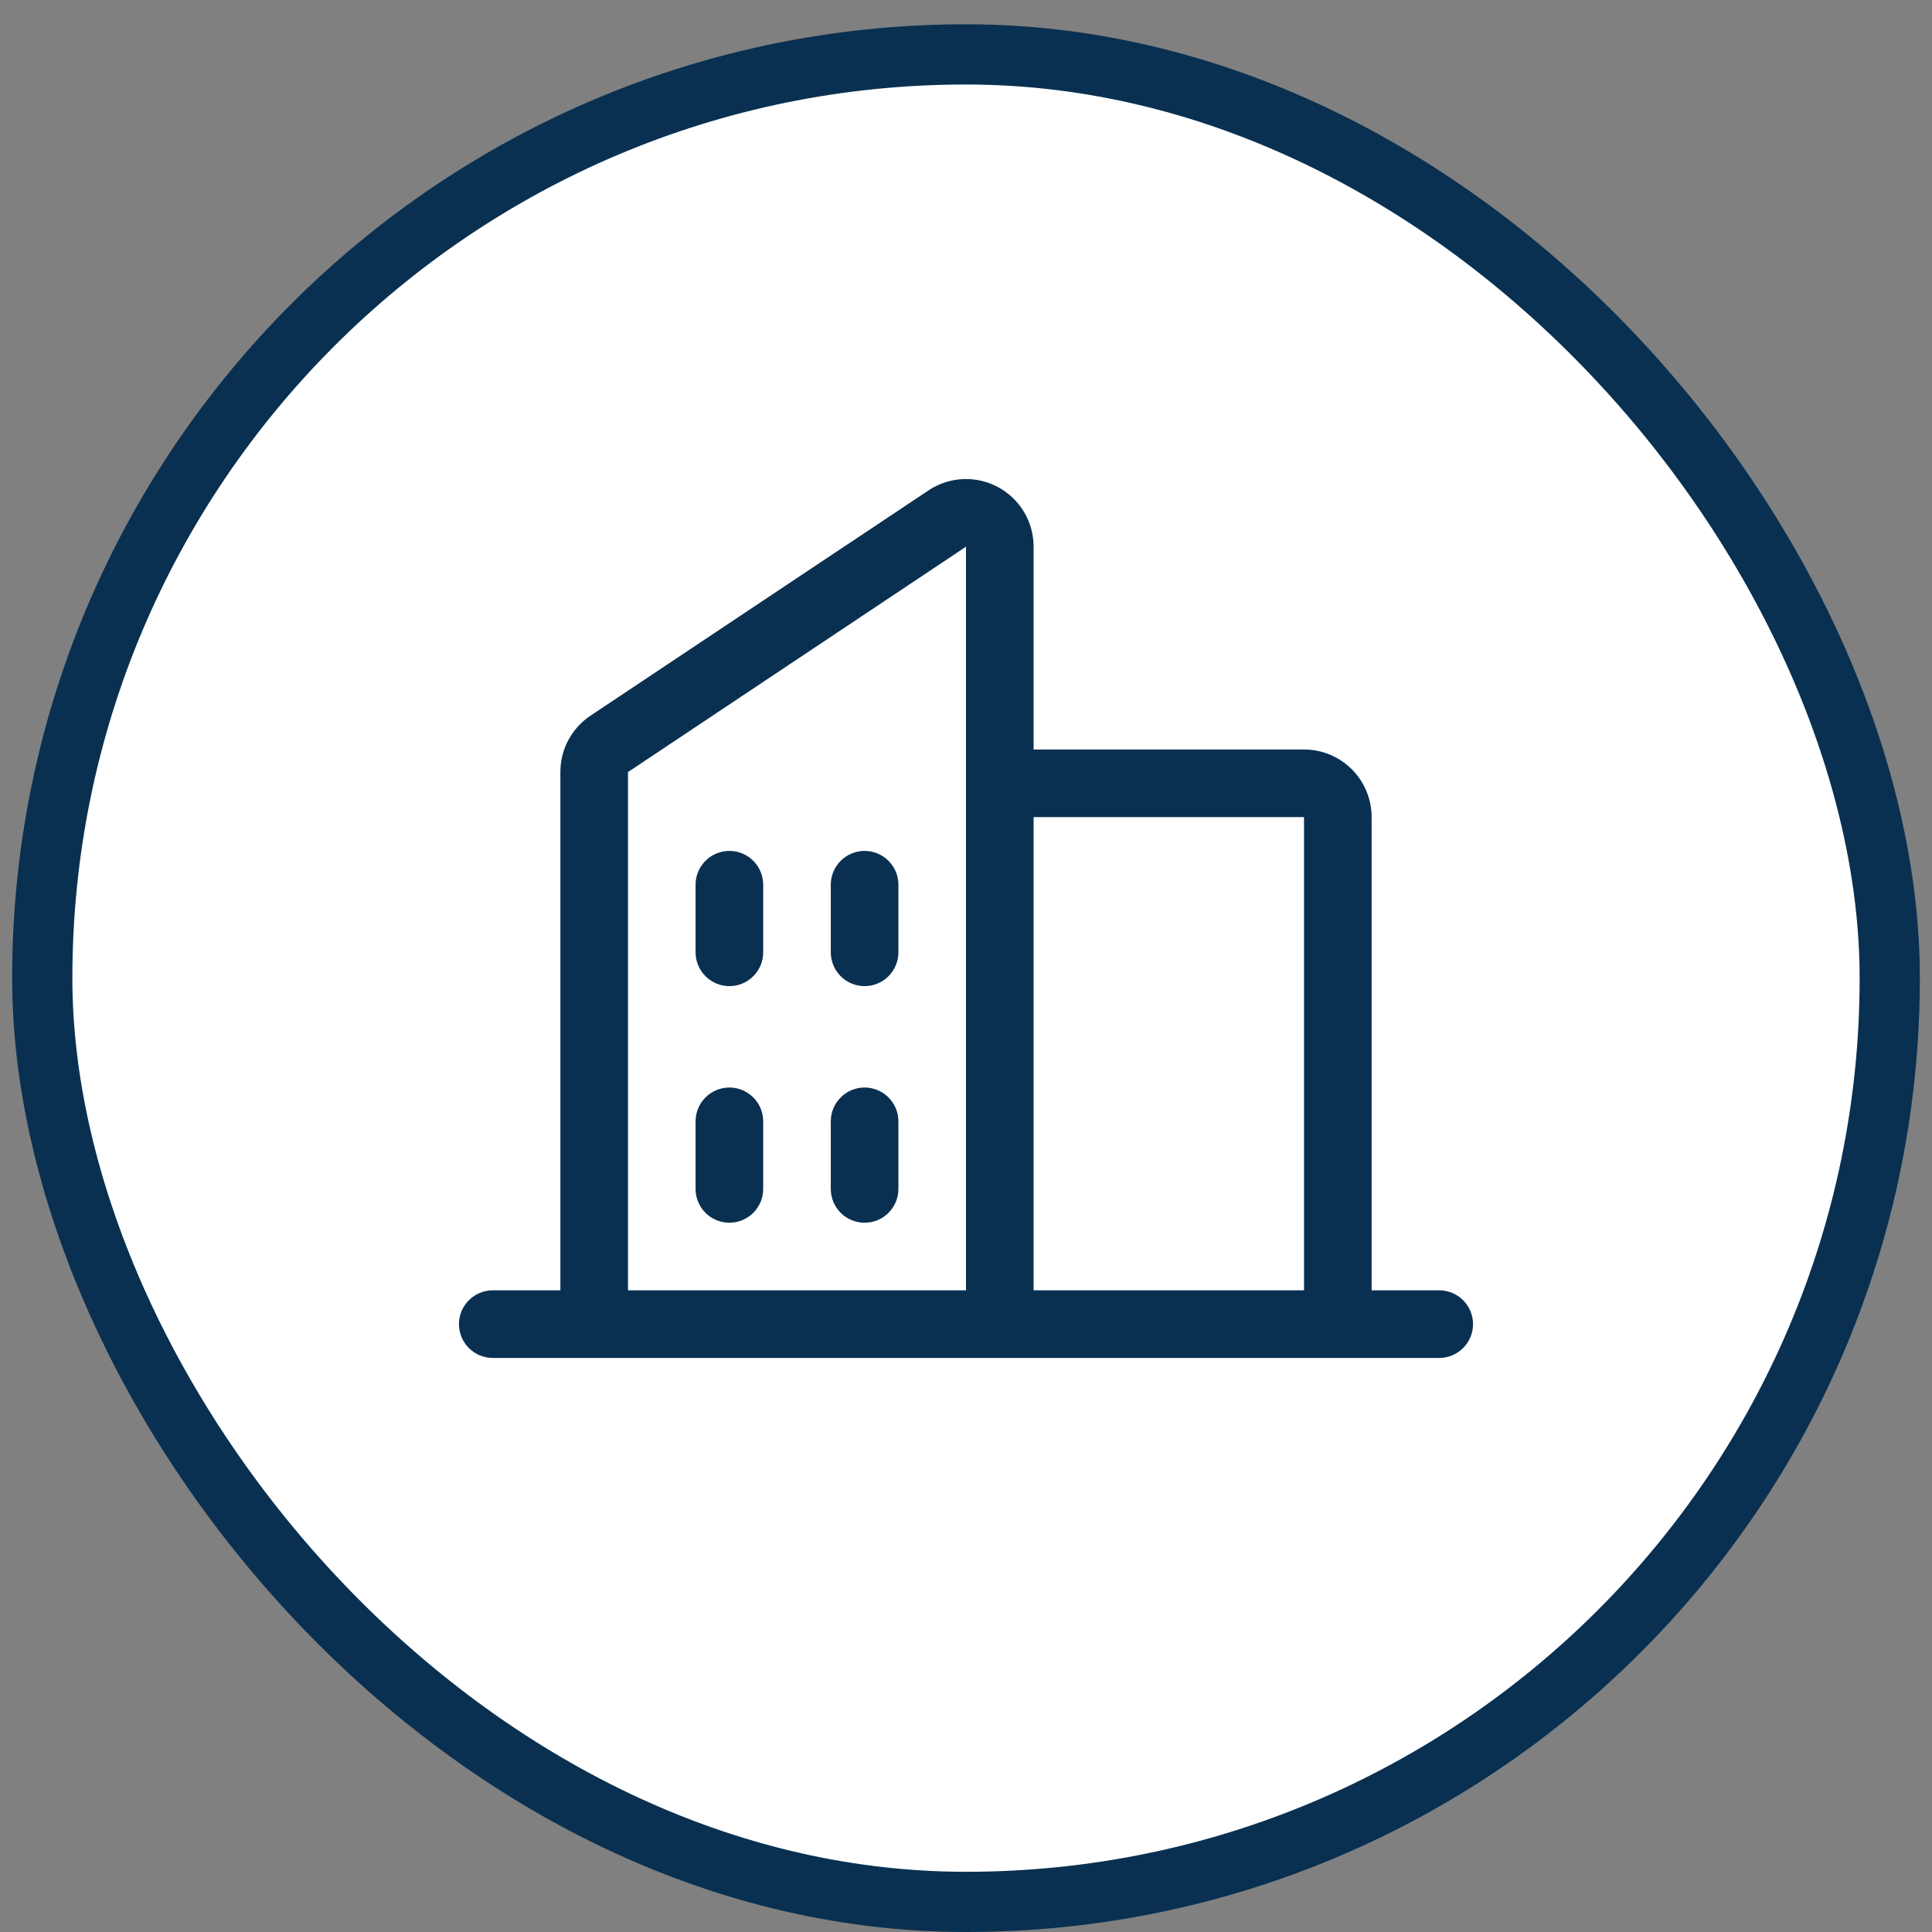
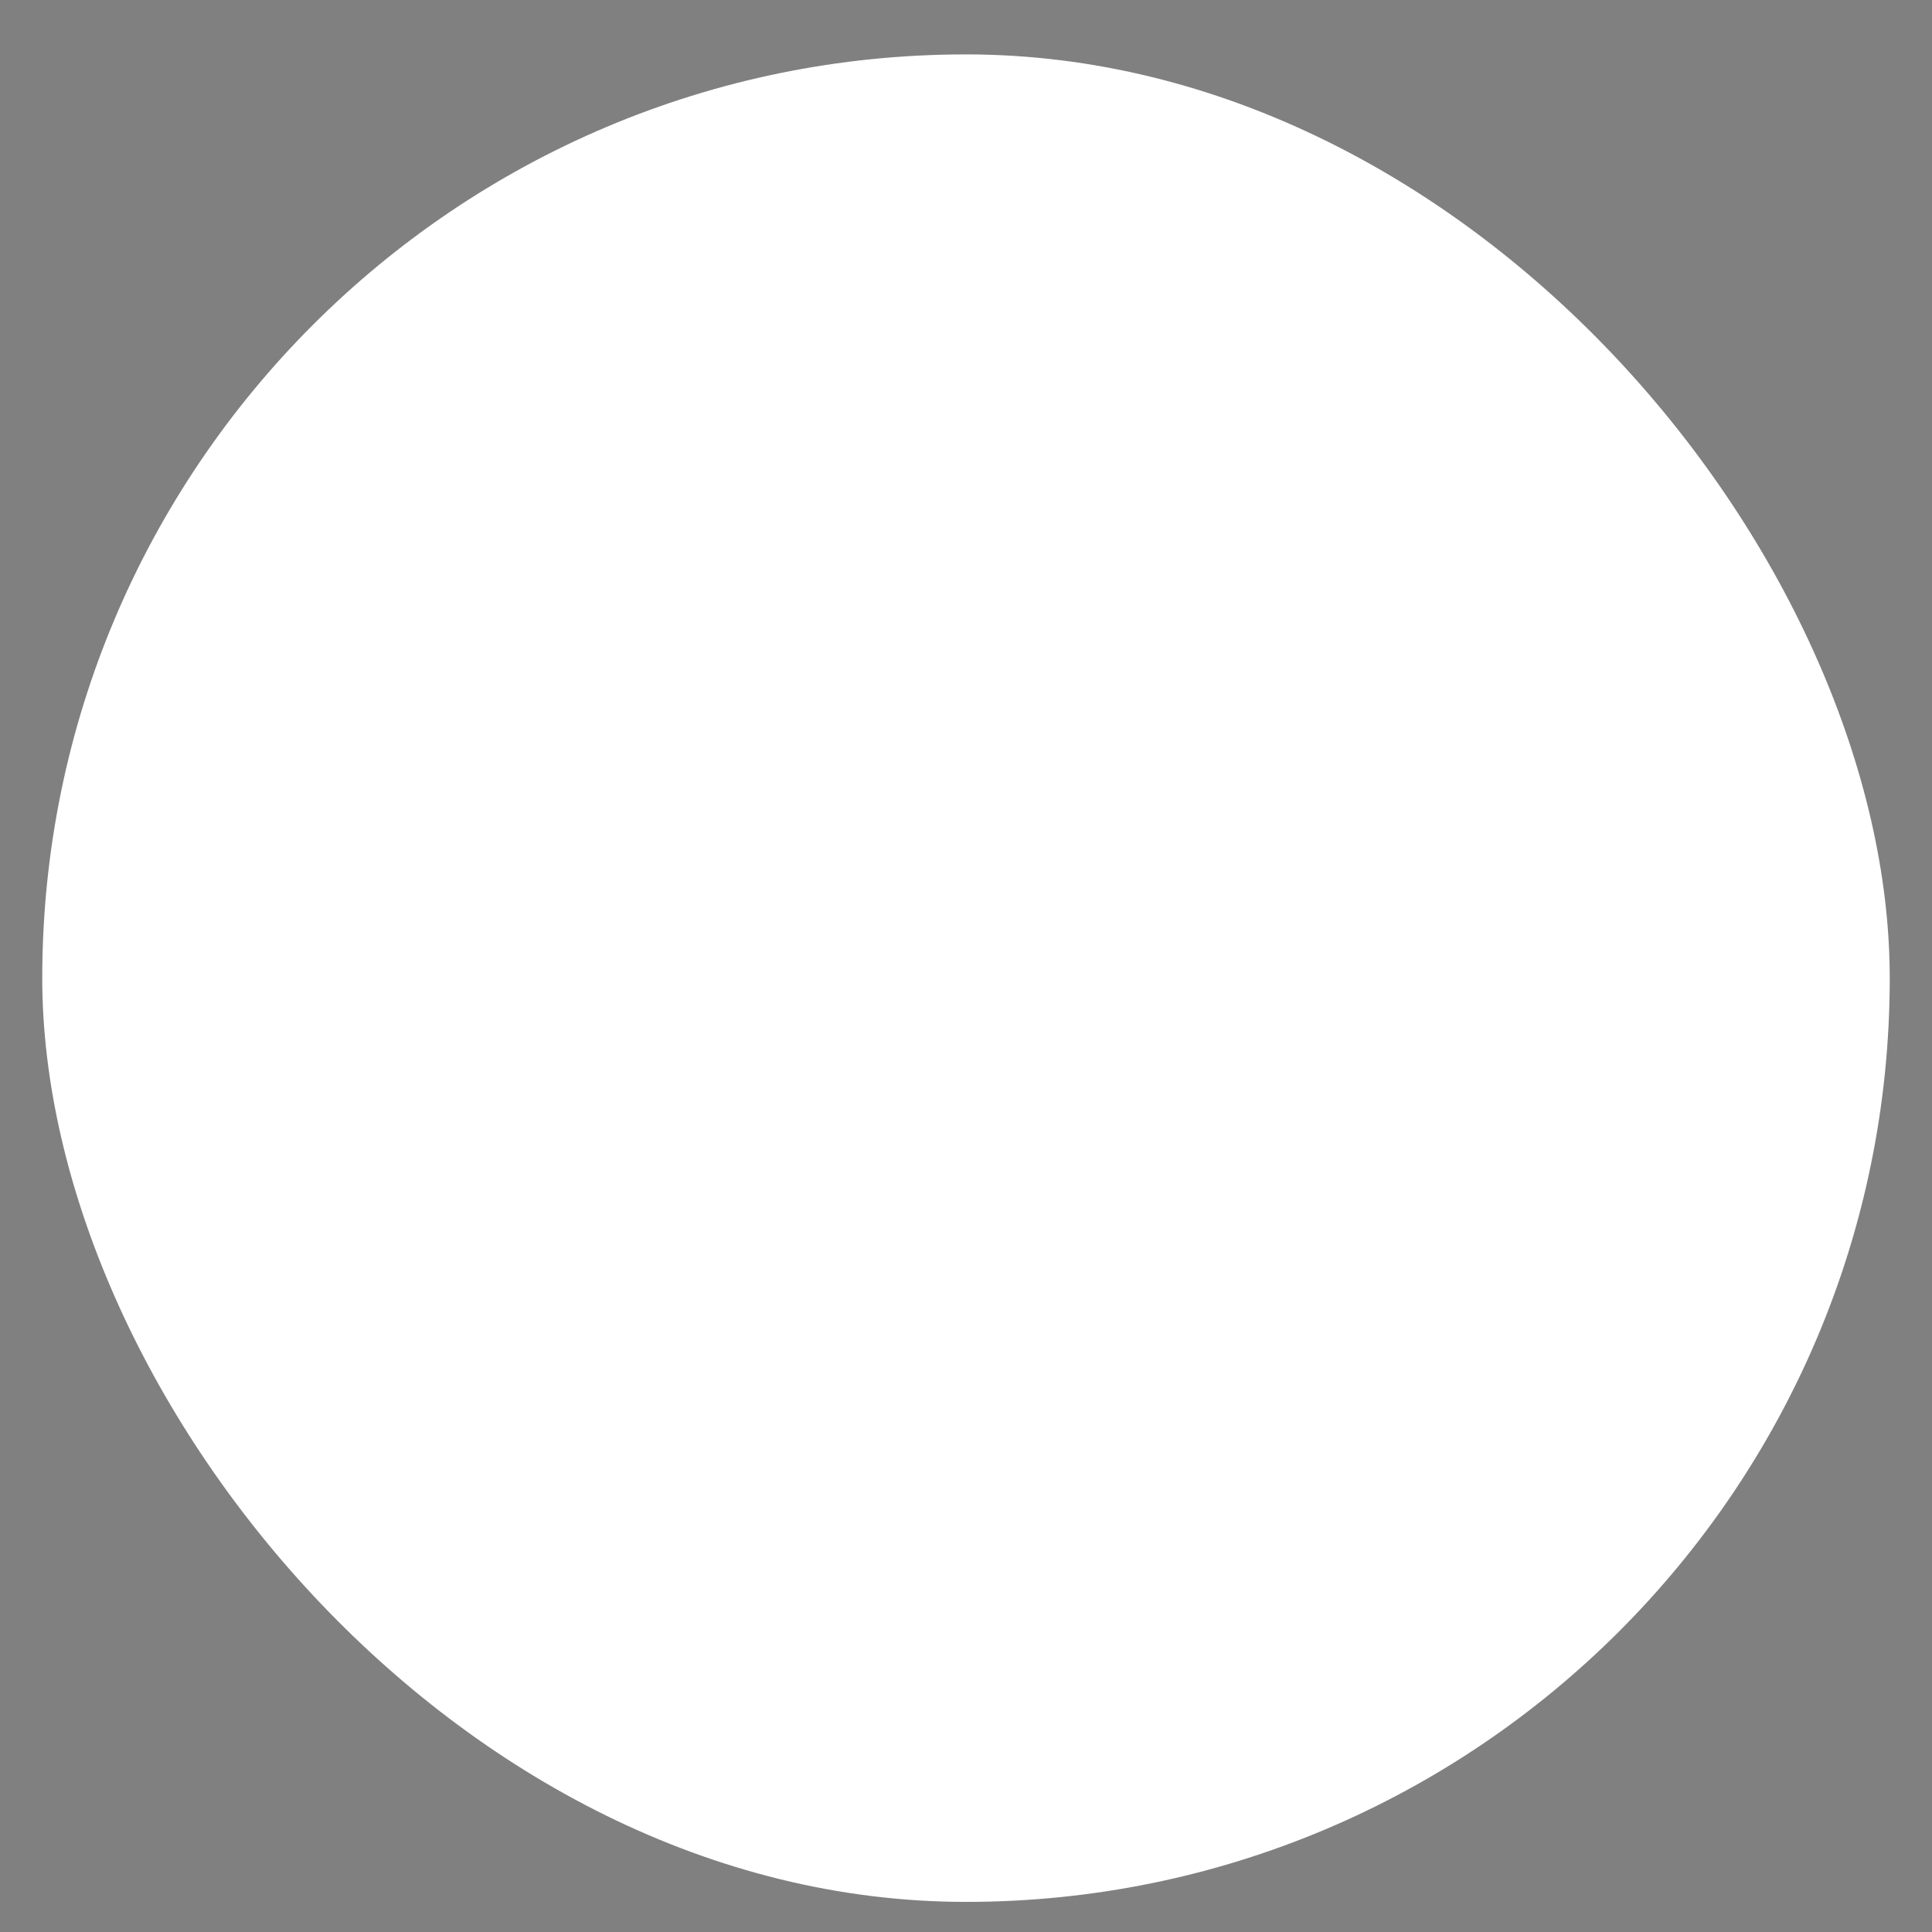
<svg xmlns="http://www.w3.org/2000/svg" width="77" height="77" viewBox="0 0 77 77" fill="none">
  <rect x="0" y="0" width="77" height="77" fill="#808080" stroke="none" />
  <rect x="1.684" y="2.168" width="73.632" height="73.632" rx="36.816" fill="white" />
-   <rect x="1.684" y="2.168" width="73.632" height="73.632" rx="36.816" stroke="#093051" stroke-width="2.4" />
-   <path d="M57.361 51.426H54.666V32.566C54.666 31.851 54.382 31.166 53.877 30.661C53.372 30.155 52.687 29.871 51.972 29.871H41.194V21.788C41.195 21.3 41.062 20.822 40.812 20.403C40.561 19.984 40.202 19.641 39.772 19.411C39.342 19.181 38.857 19.072 38.37 19.095C37.882 19.119 37.41 19.274 37.005 19.545L23.533 28.524C23.163 28.771 22.86 29.105 22.651 29.497C22.442 29.889 22.333 30.326 22.334 30.771V51.426H19.639C19.282 51.426 18.939 51.569 18.687 51.821C18.434 52.074 18.292 52.416 18.292 52.774C18.292 53.131 18.434 53.474 18.687 53.726C18.939 53.979 19.282 54.121 19.639 54.121H57.361C57.718 54.121 58.061 53.979 58.313 53.726C58.566 53.474 58.708 53.131 58.708 52.774C58.708 52.416 58.566 52.074 58.313 51.821C58.061 51.569 57.718 51.426 57.361 51.426ZM51.972 32.566V51.426H41.194V32.566H51.972ZM25.028 30.771L38.5 21.788V51.426H25.028V30.771ZM35.806 35.26V37.955C35.806 38.312 35.664 38.655 35.411 38.907C35.158 39.16 34.816 39.302 34.458 39.302C34.101 39.302 33.758 39.16 33.506 38.907C33.253 38.655 33.111 38.312 33.111 37.955V35.26C33.111 34.903 33.253 34.56 33.506 34.308C33.758 34.055 34.101 33.913 34.458 33.913C34.816 33.913 35.158 34.055 35.411 34.308C35.664 34.56 35.806 34.903 35.806 35.26ZM30.417 35.26V37.955C30.417 38.312 30.275 38.655 30.022 38.907C29.77 39.16 29.427 39.302 29.07 39.302C28.712 39.302 28.37 39.16 28.117 38.907C27.864 38.655 27.722 38.312 27.722 37.955V35.26C27.722 34.903 27.864 34.56 28.117 34.308C28.37 34.055 28.712 33.913 29.07 33.913C29.427 33.913 29.77 34.055 30.022 34.308C30.275 34.56 30.417 34.903 30.417 35.26ZM30.417 44.691V47.385C30.417 47.742 30.275 48.085 30.022 48.338C29.77 48.59 29.427 48.732 29.07 48.732C28.712 48.732 28.37 48.59 28.117 48.338C27.864 48.085 27.722 47.742 27.722 47.385V44.691C27.722 44.333 27.864 43.991 28.117 43.738C28.37 43.485 28.712 43.343 29.07 43.343C29.427 43.343 29.77 43.485 30.022 43.738C30.275 43.991 30.417 44.333 30.417 44.691ZM35.806 44.691V47.385C35.806 47.742 35.664 48.085 35.411 48.338C35.158 48.59 34.816 48.732 34.458 48.732C34.101 48.732 33.758 48.59 33.506 48.338C33.253 48.085 33.111 47.742 33.111 47.385V44.691C33.111 44.333 33.253 43.991 33.506 43.738C33.758 43.485 34.101 43.343 34.458 43.343C34.816 43.343 35.158 43.485 35.411 43.738C35.664 43.991 35.806 44.333 35.806 44.691Z" fill="#093051" />
</svg>